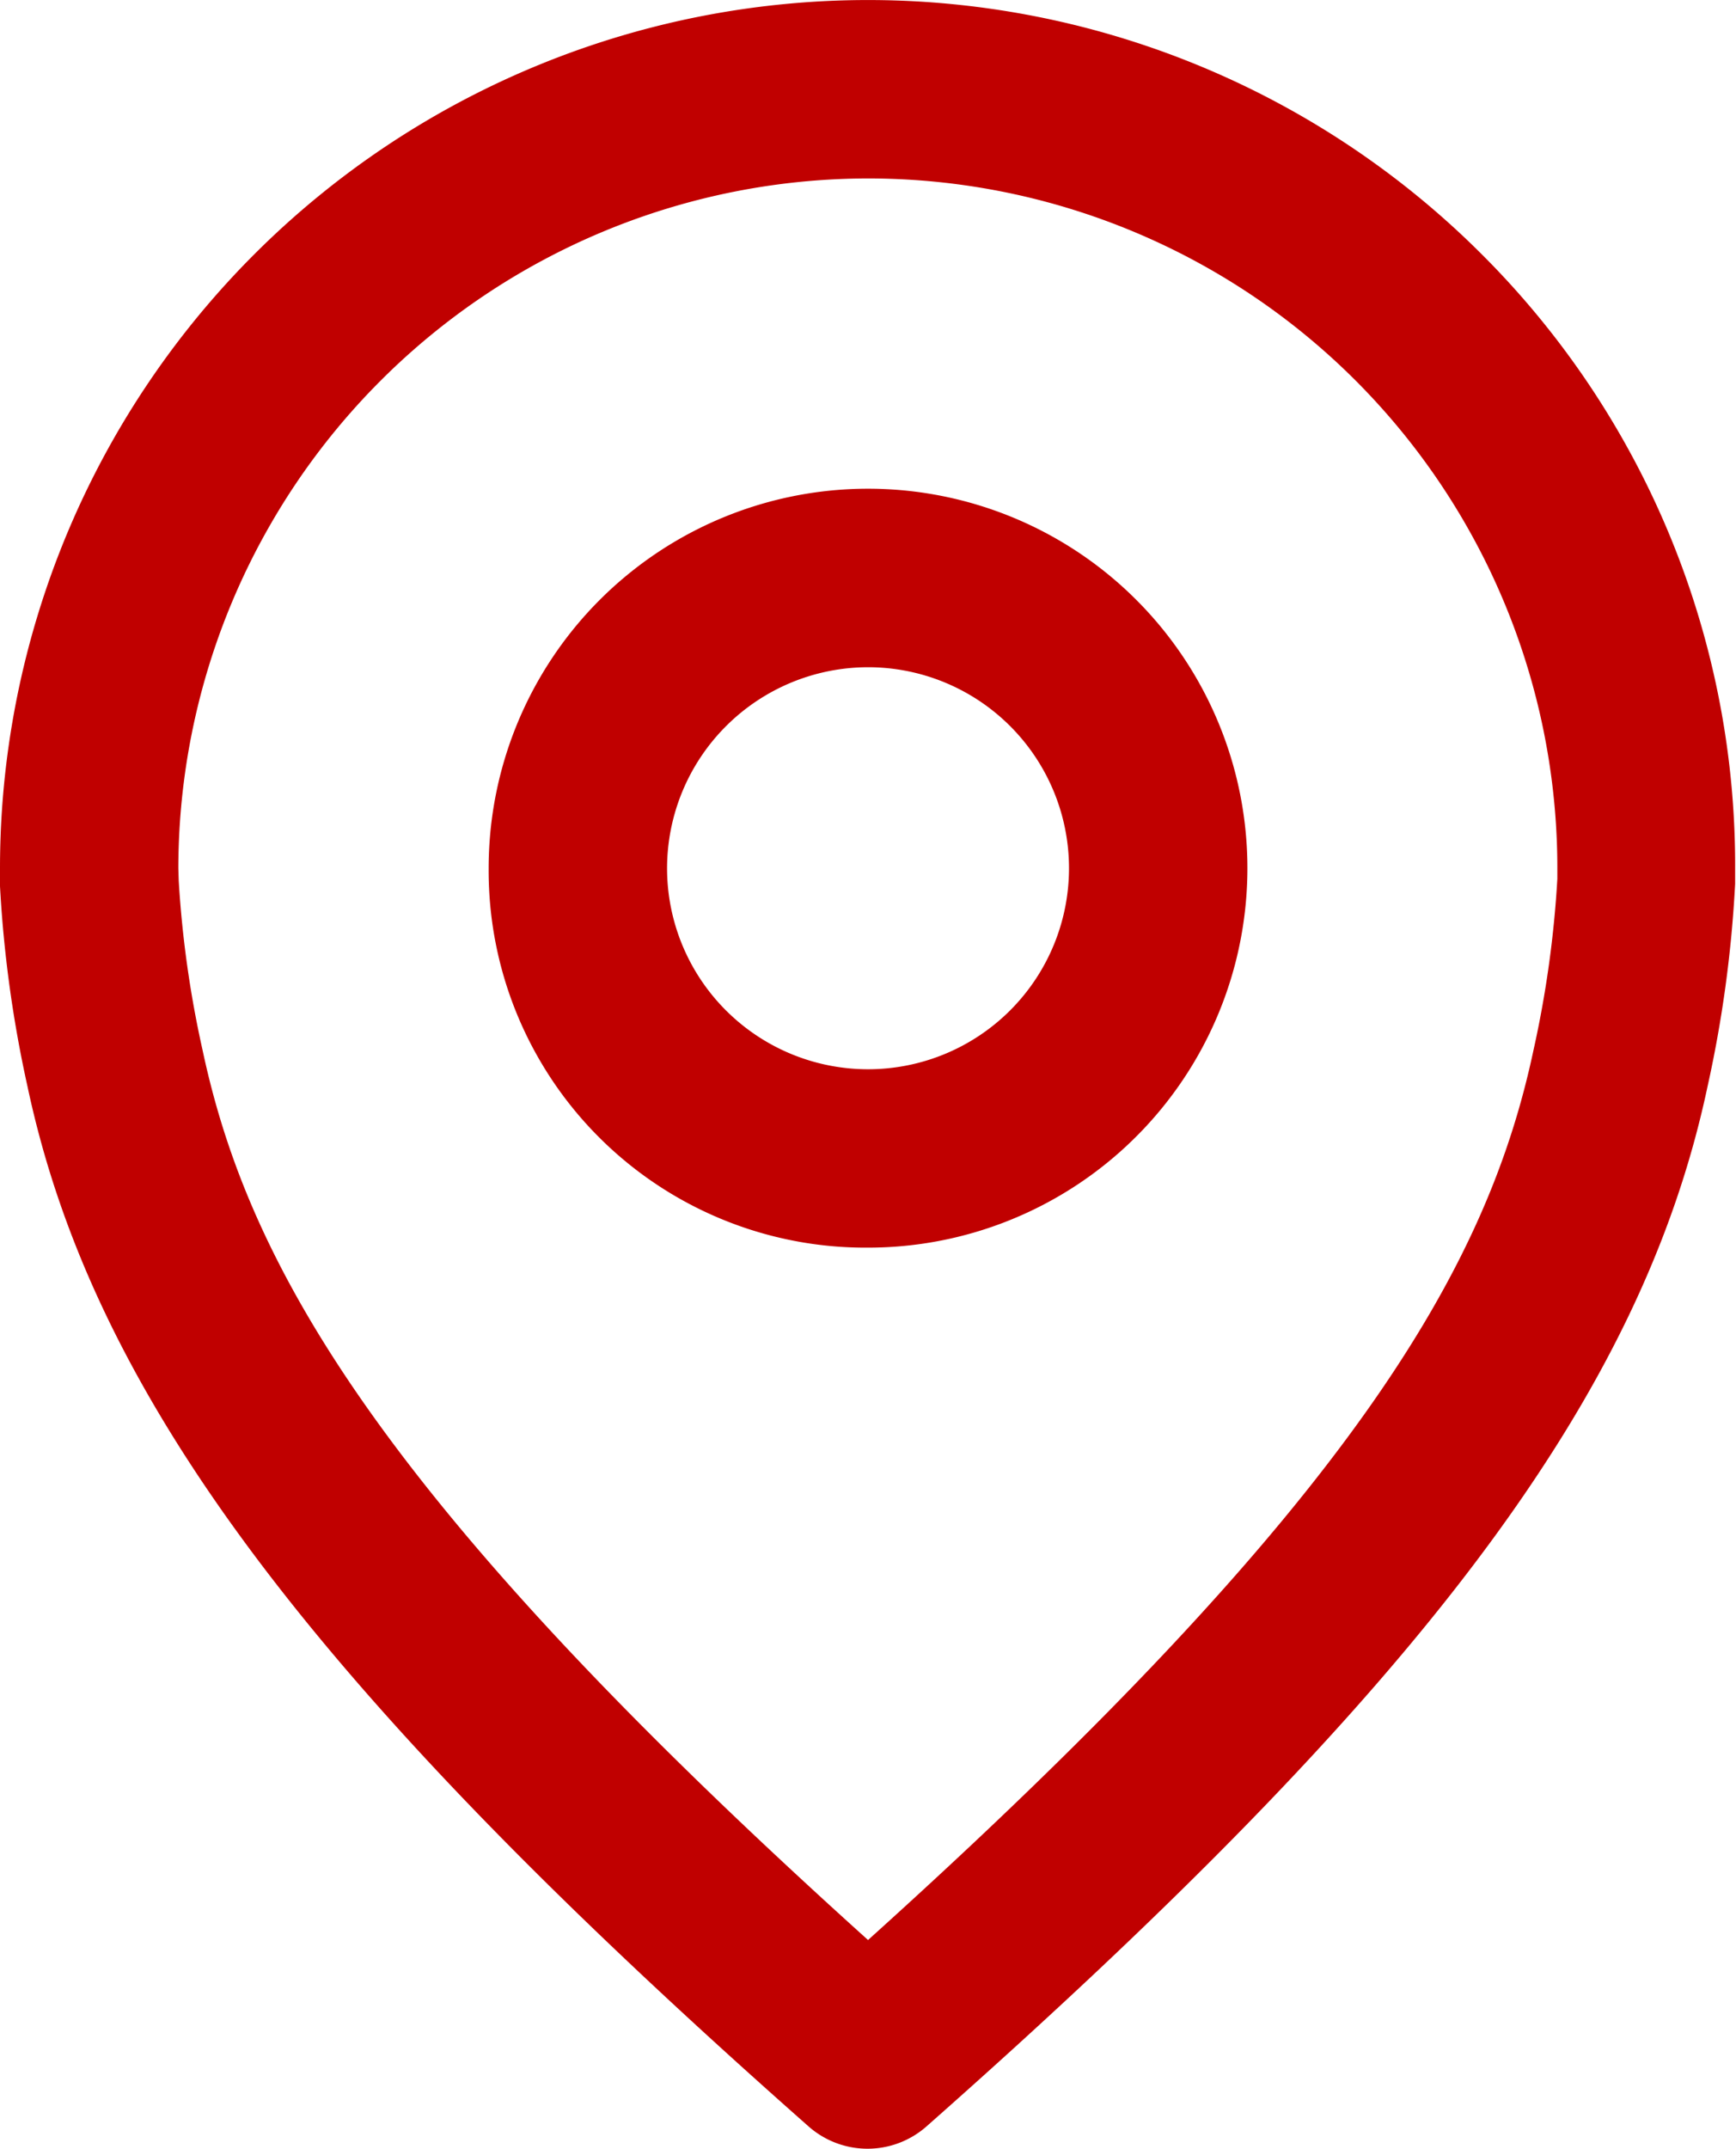
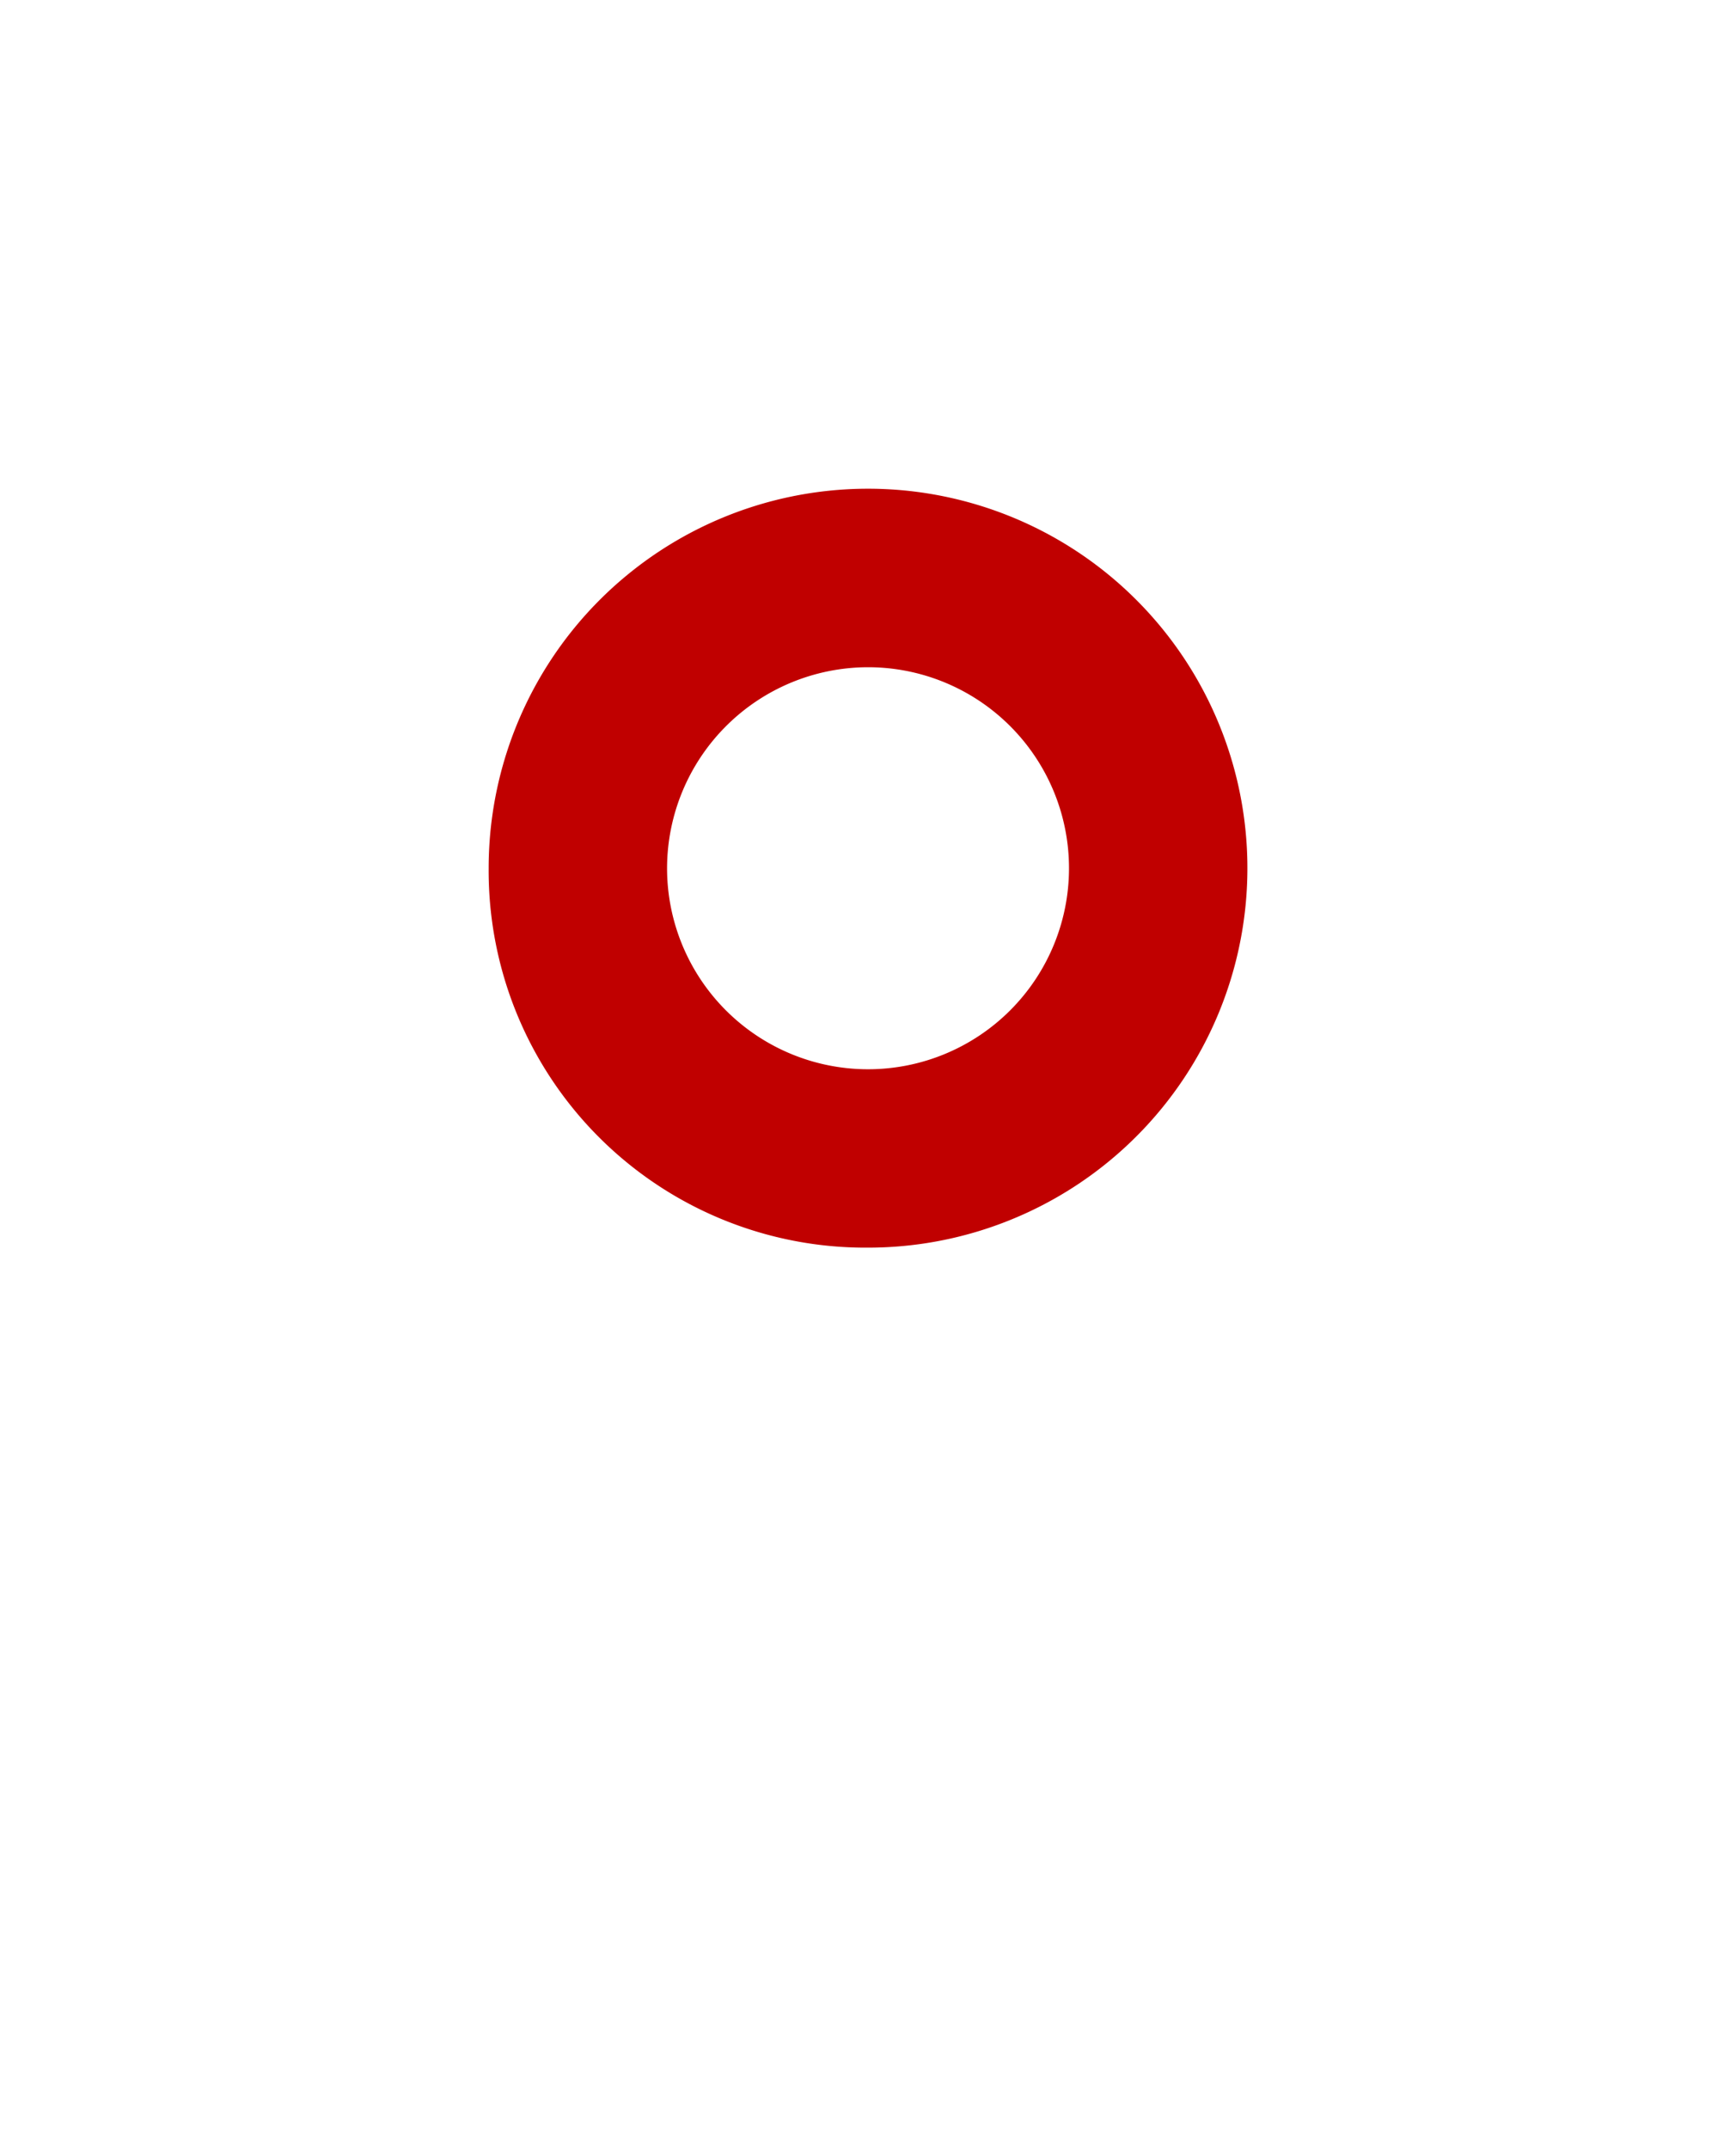
<svg xmlns="http://www.w3.org/2000/svg" width="27.703" height="34.284" viewBox="0 0 27.703 34.284">
  <g id="Groupe_871" data-name="Groupe 871" transform="translate(-13.02 -4.832)">
-     <path id="Tracé_201" data-name="Tracé 201" d="M36.666,8.889A13.852,13.852,0,0,0,13.02,18.684c0,.063,0,.126,0,.187l0,.1a19.666,19.666,0,0,0,.44,3.2c1.052,4.944,4.546,9.594,12.462,16.585a1.422,1.422,0,0,0,1.884,0c7.917-6.991,11.411-11.642,12.462-16.586a19.591,19.591,0,0,0,.441-3.237l0-.073c0-.059,0-.119,0-.179A13.759,13.759,0,0,0,36.666,8.889Zm-9.794-1.21a11,11,0,0,1,11,11l0,.174a17.036,17.036,0,0,1-.38,2.73c-.732,3.44-2.824,7.179-10.62,14.2-7.8-7.024-9.888-10.763-10.62-14.2a17.015,17.015,0,0,1-.38-2.7l-.006-.2A11.018,11.018,0,0,1,26.872,7.679Z" fill="#c00000" />
-     <path id="Tracé_202" data-name="Tracé 202" d="M38.485,36.349A6.054,6.054,0,1,0,32.431,30.3,6.013,6.013,0,0,0,38.485,36.349Zm0-9.26A3.207,3.207,0,1,1,35.278,30.3,3.211,3.211,0,0,1,38.485,27.089Z" transform="translate(-11.613 -11.612)" fill="#c00000" />
+     <path id="Tracé_202" data-name="Tracé 202" d="M38.485,36.349A6.054,6.054,0,1,0,32.431,30.3,6.013,6.013,0,0,0,38.485,36.349Zm0-9.26A3.207,3.207,0,1,1,35.278,30.3,3.211,3.211,0,0,1,38.485,27.089" transform="translate(-11.613 -11.612)" fill="#c00000" />
  </g>
</svg>